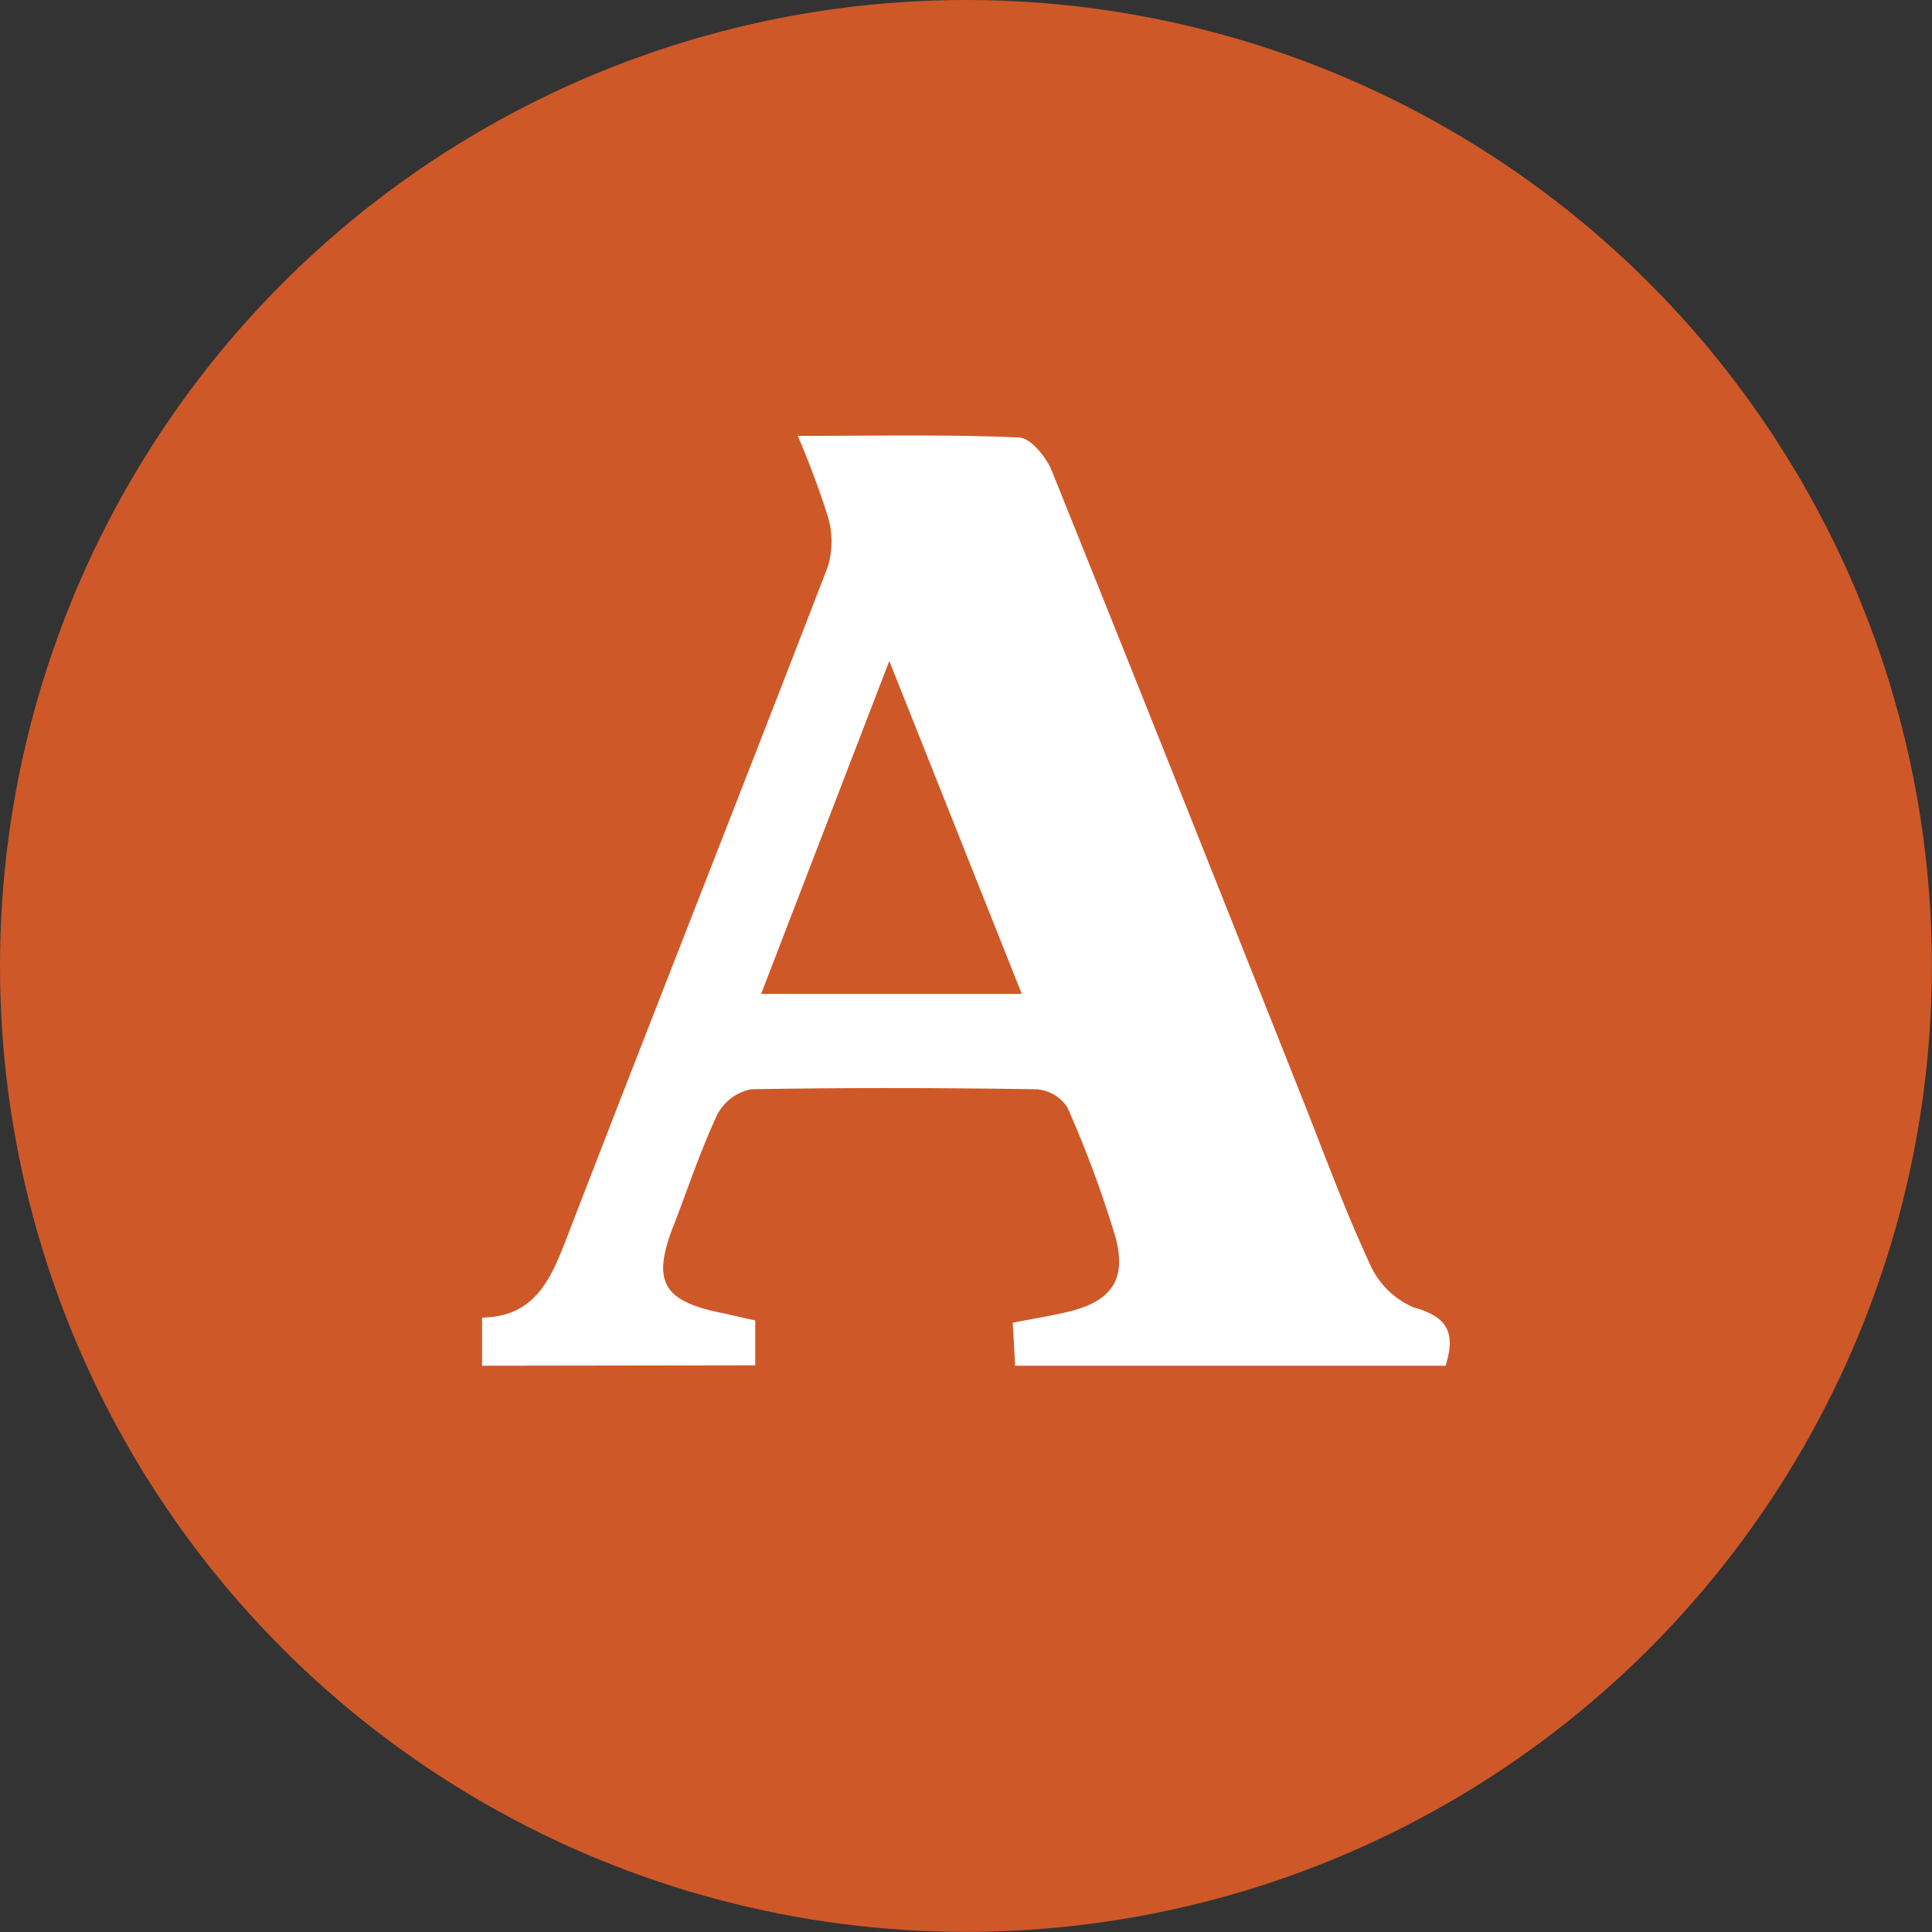
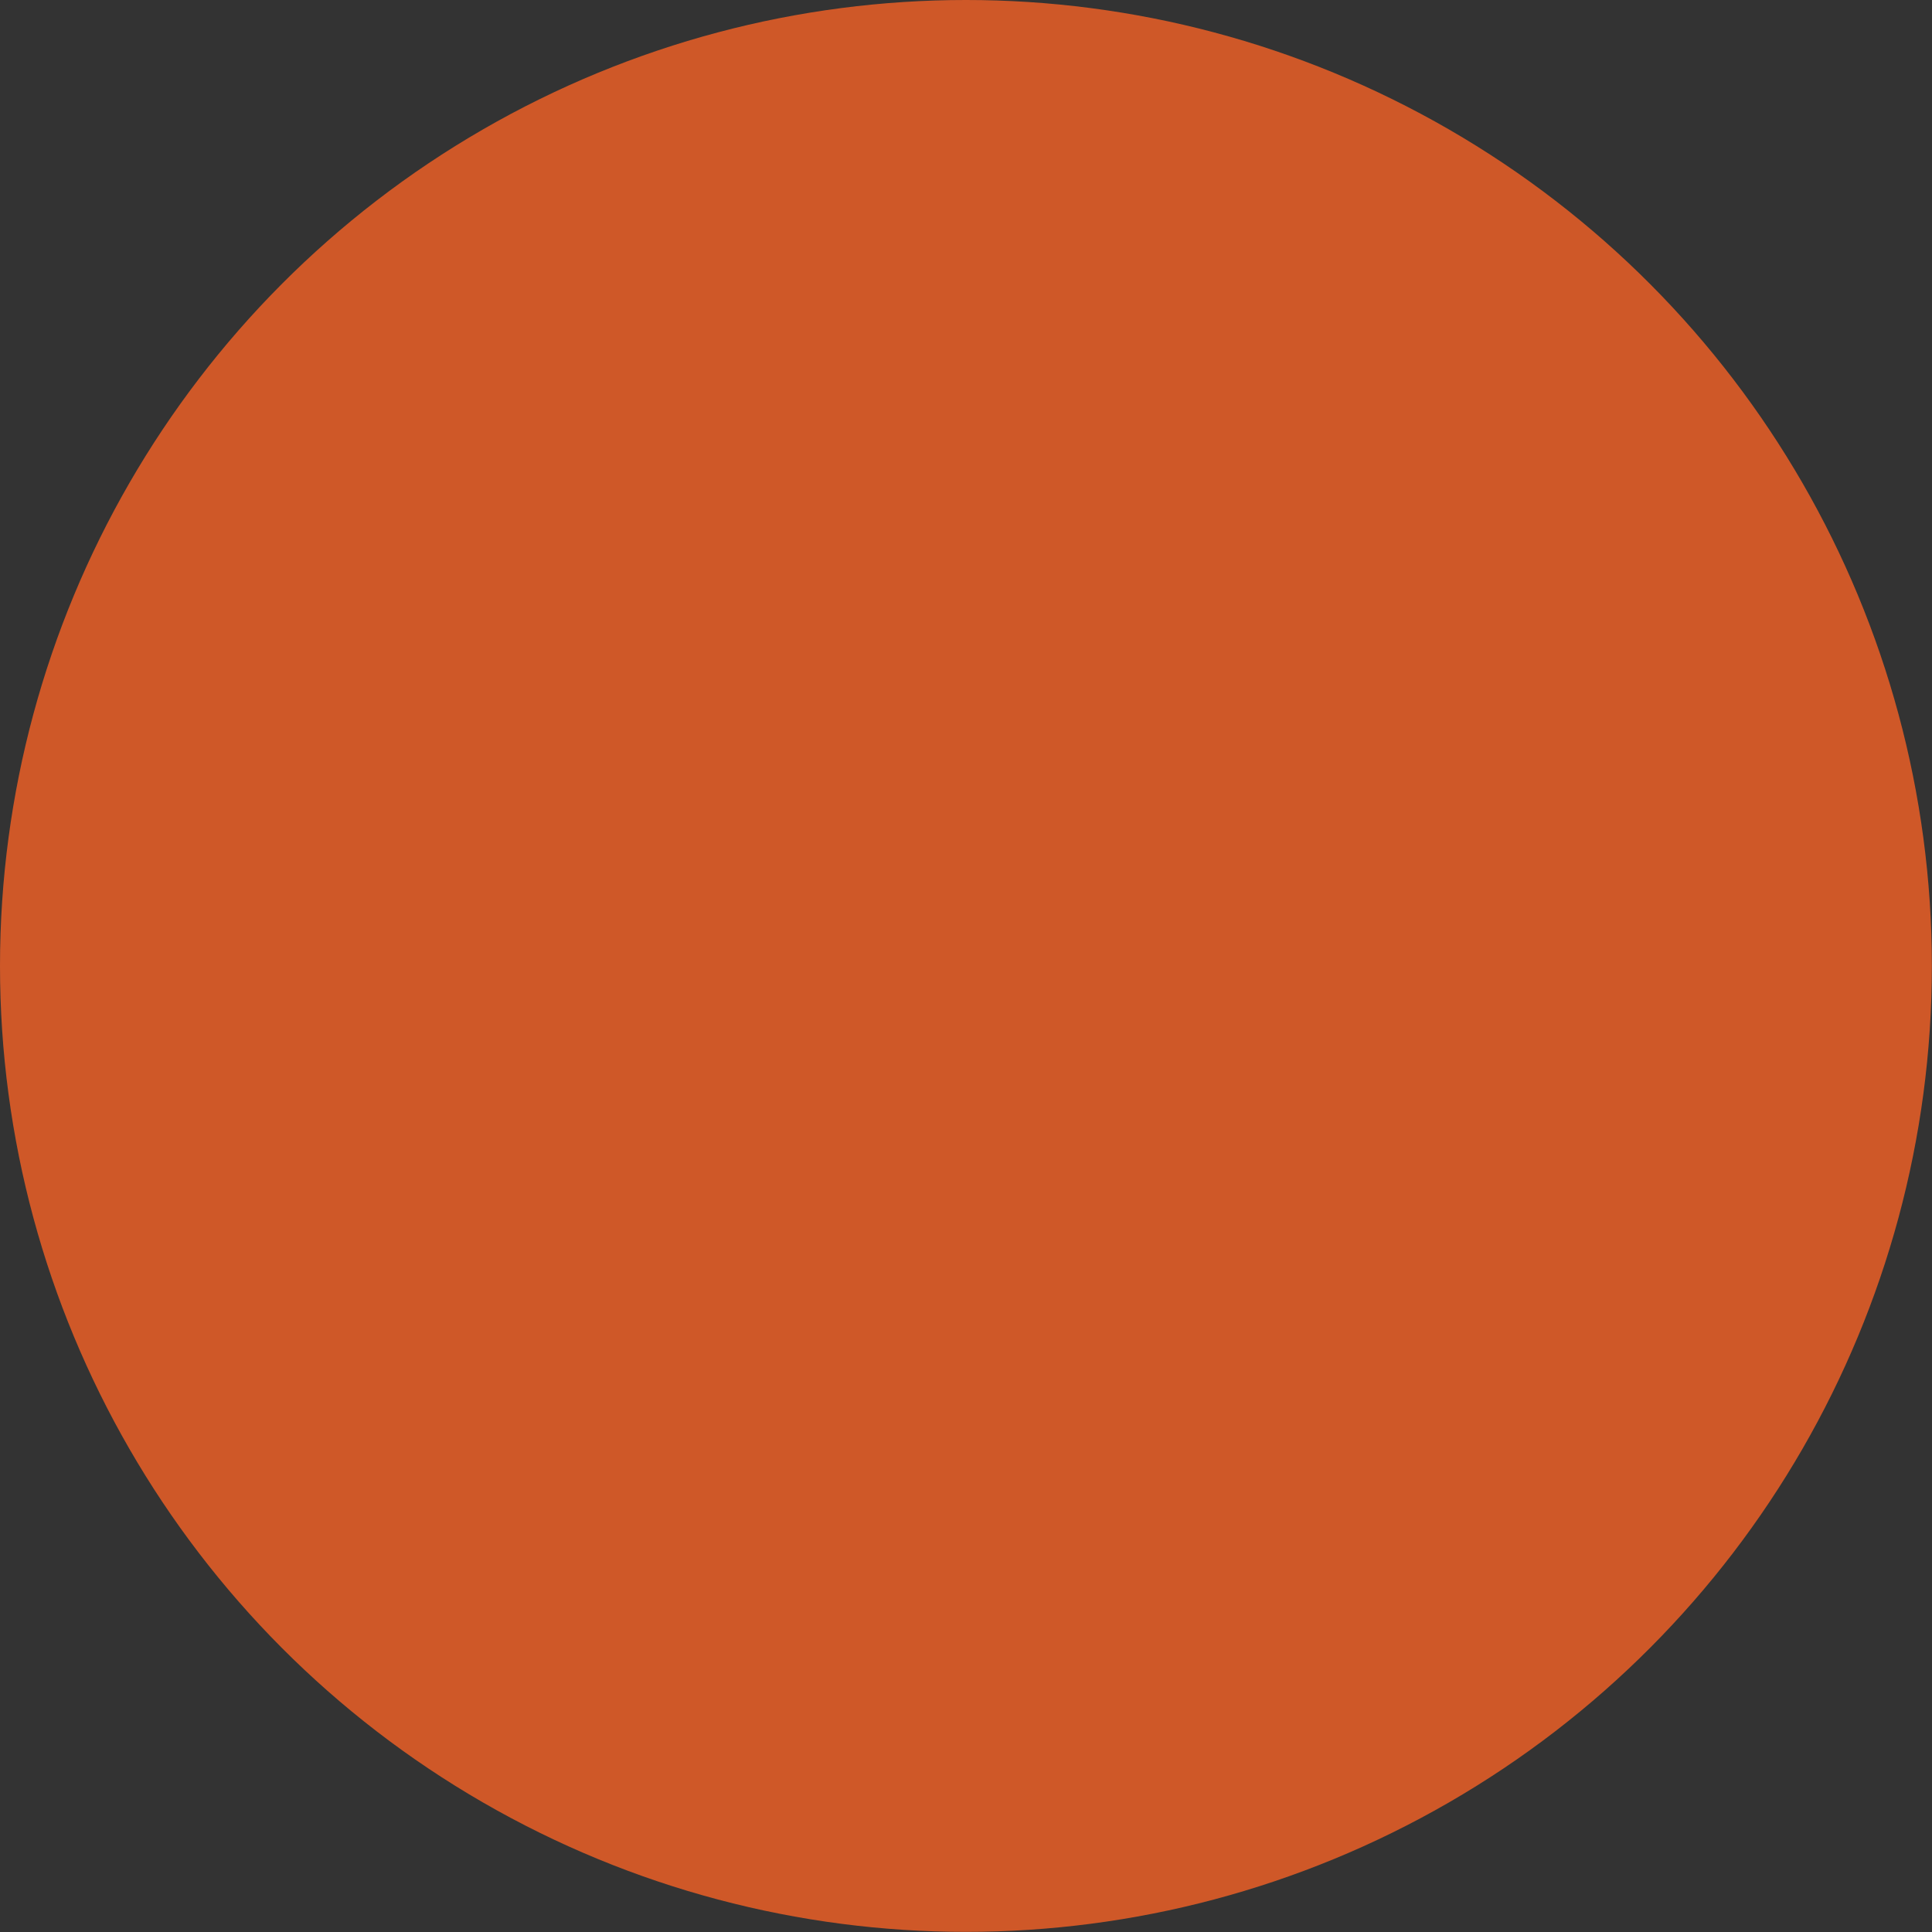
<svg xmlns="http://www.w3.org/2000/svg" id="Layer_1" data-name="Layer 1" viewBox="0 0 147.73 147.73">
  <rect x="0" y="0" width="147.73" height="147.73" fill="#333333" stroke="none" />
  <defs>
    <style>.cls-1{fill:#cf5828;}.cls-2{fill:#fff;}</style>
  </defs>
  <title>Social</title>
  <circle class="cls-1" cx="73.86" cy="73.86" r="73.86" />
  <g id="AJilPC">
-     <path class="cls-2" d="M36.86,104.43v-3.68c4.25-.07,5.37-3.24,6.63-6.5,6.56-17,13.26-33.93,19.81-50.92a6.68,6.68,0,0,0,0-3.84A65.62,65.62,0,0,0,61,33.33c6,0,11.44-.12,16.89.12.9,0,2.1,1.49,2.53,2.54C86.87,52,93.23,68,99.61,84.07c1.67,4.21,3.23,8.47,5.13,12.57a6.4,6.4,0,0,0,3.38,3.34c2.61.71,3.2,2,2.41,4.45H77.62l-.18-3.29c1.48-.29,2.79-.5,4.09-.8,3.49-.8,4.7-2.52,3.71-5.93a85,85,0,0,0-3.63-9.75,3.09,3.09,0,0,0-2.36-1.37c-7.27-.11-14.54-.13-21.81,0a3.72,3.72,0,0,0-2.59,1.93c-1.29,2.75-2.24,5.66-3.35,8.5-1.65,4.22-.84,5.74,3.57,6.65.82.17,1.64.37,2.68.6v3.43ZM68,50.54,58.2,76H78.13Z" />
-   </g>
+     </g>
</svg>